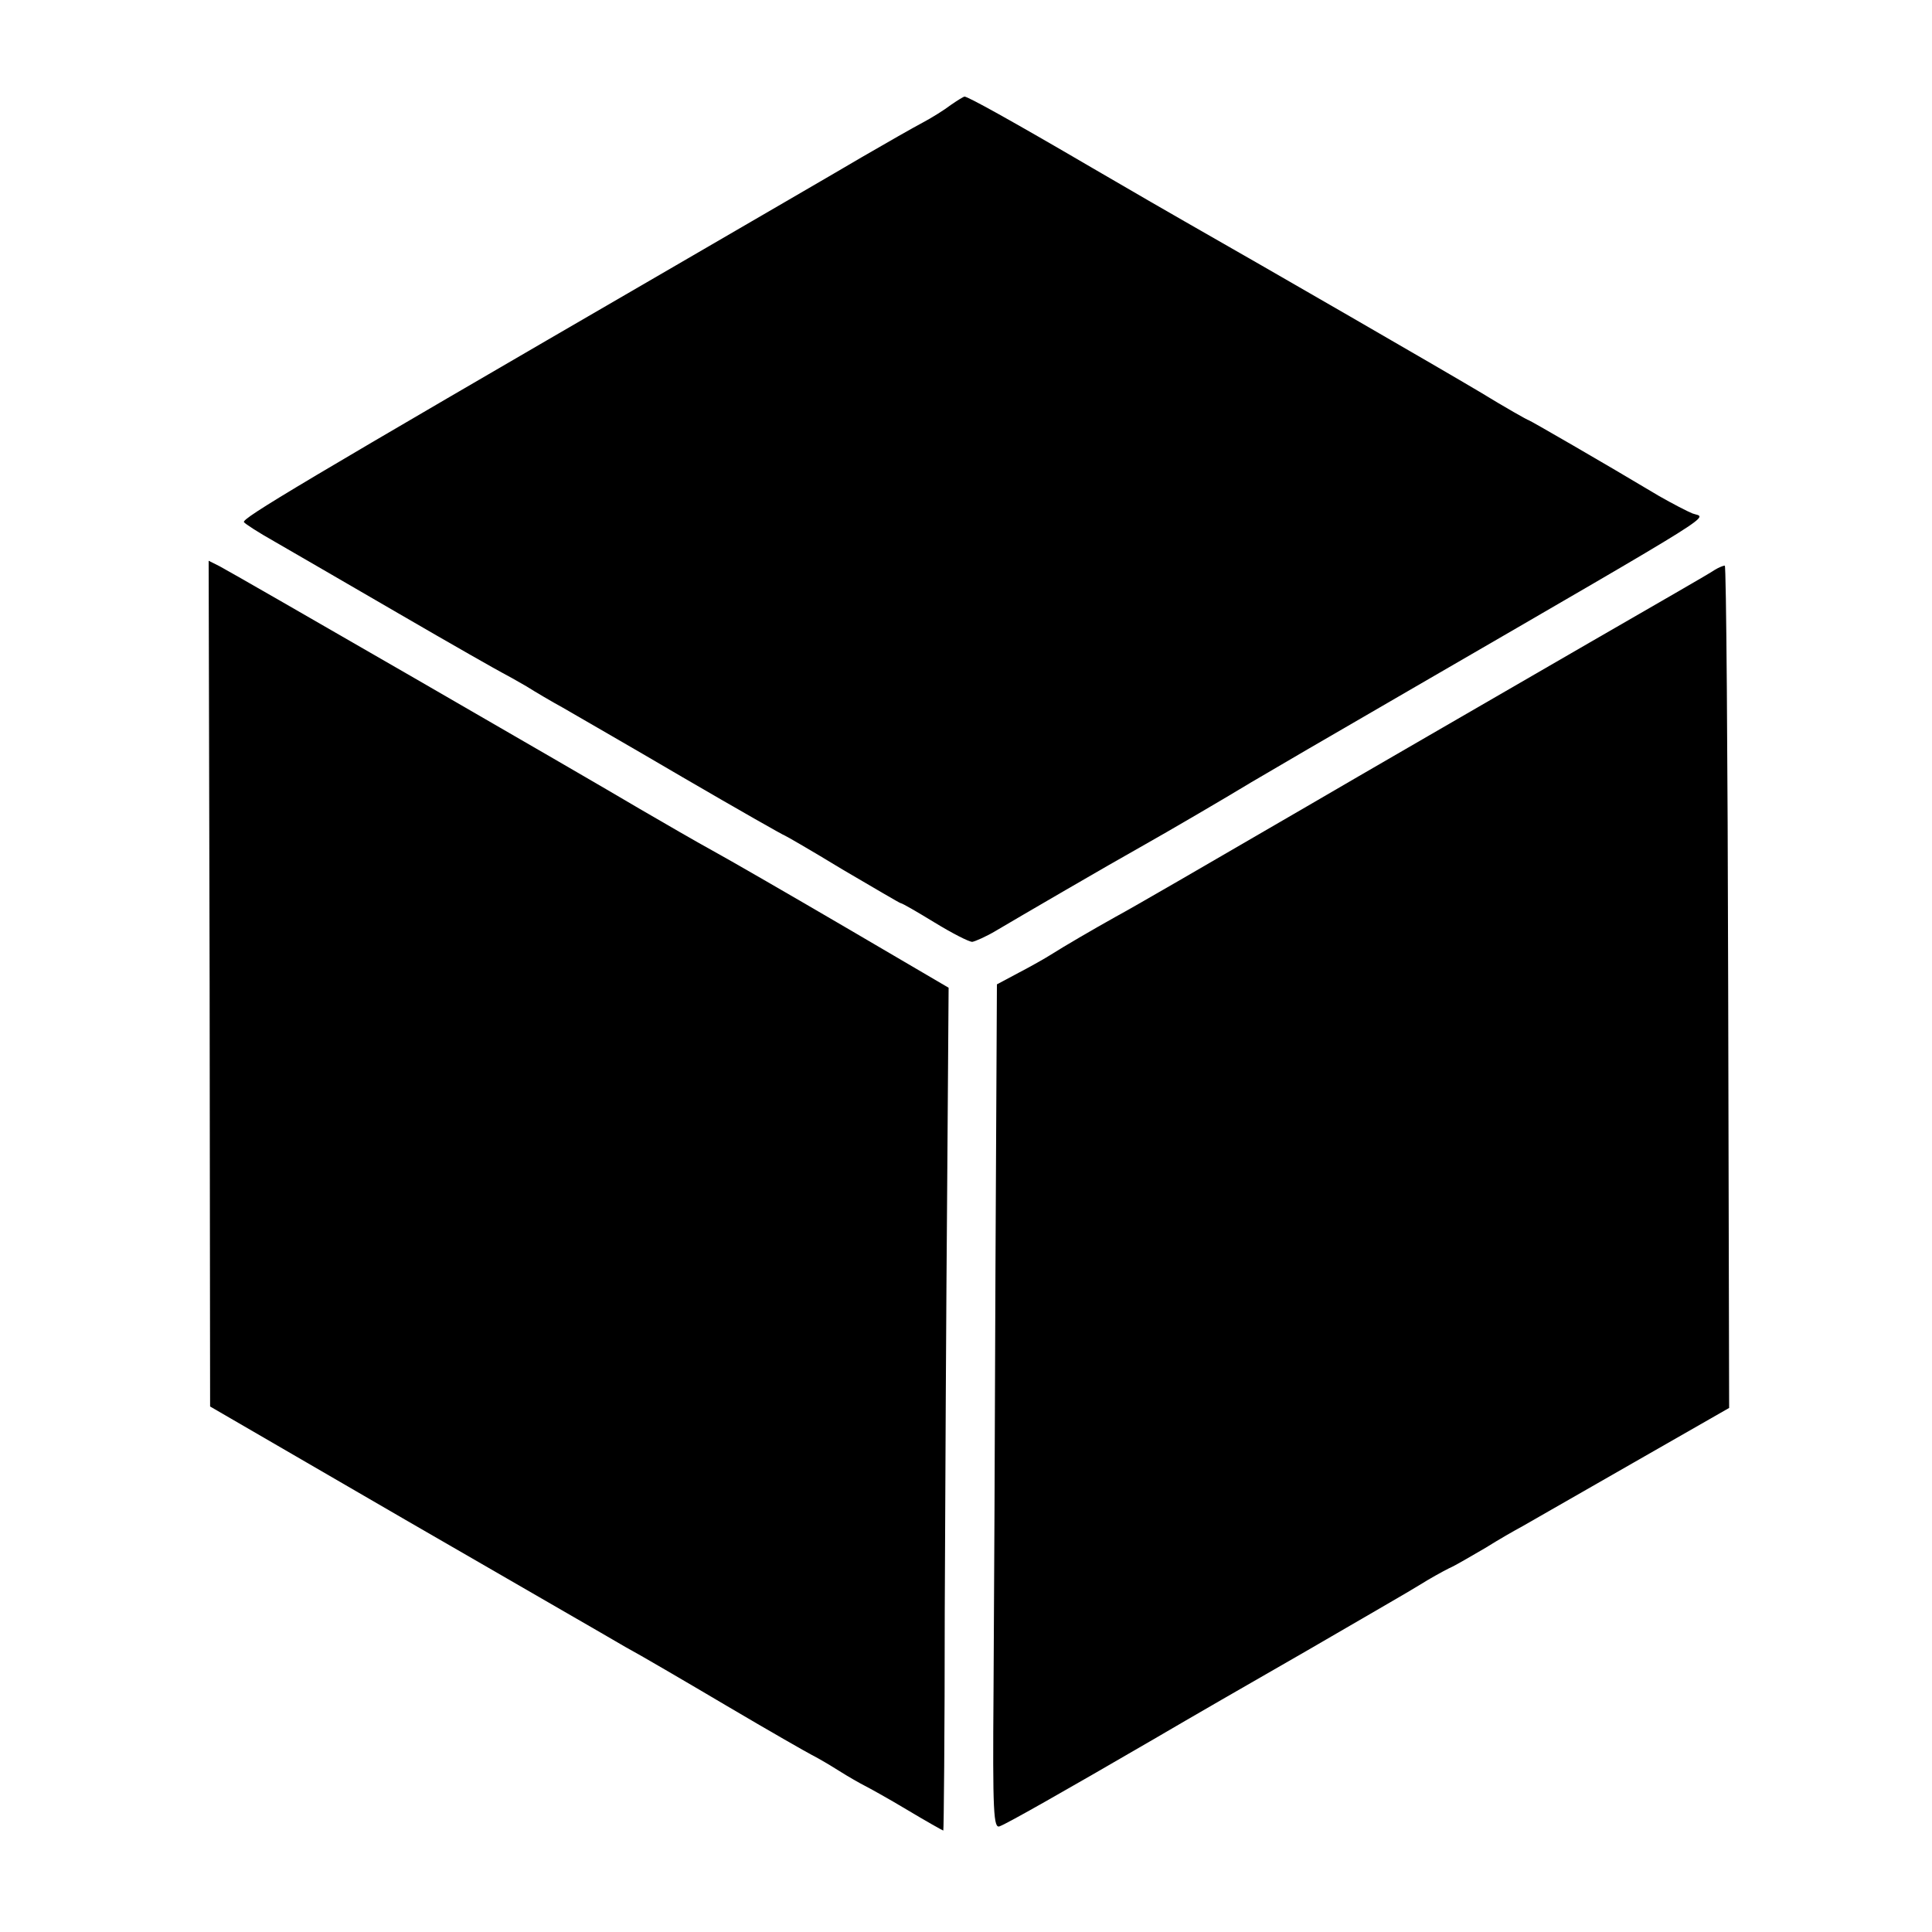
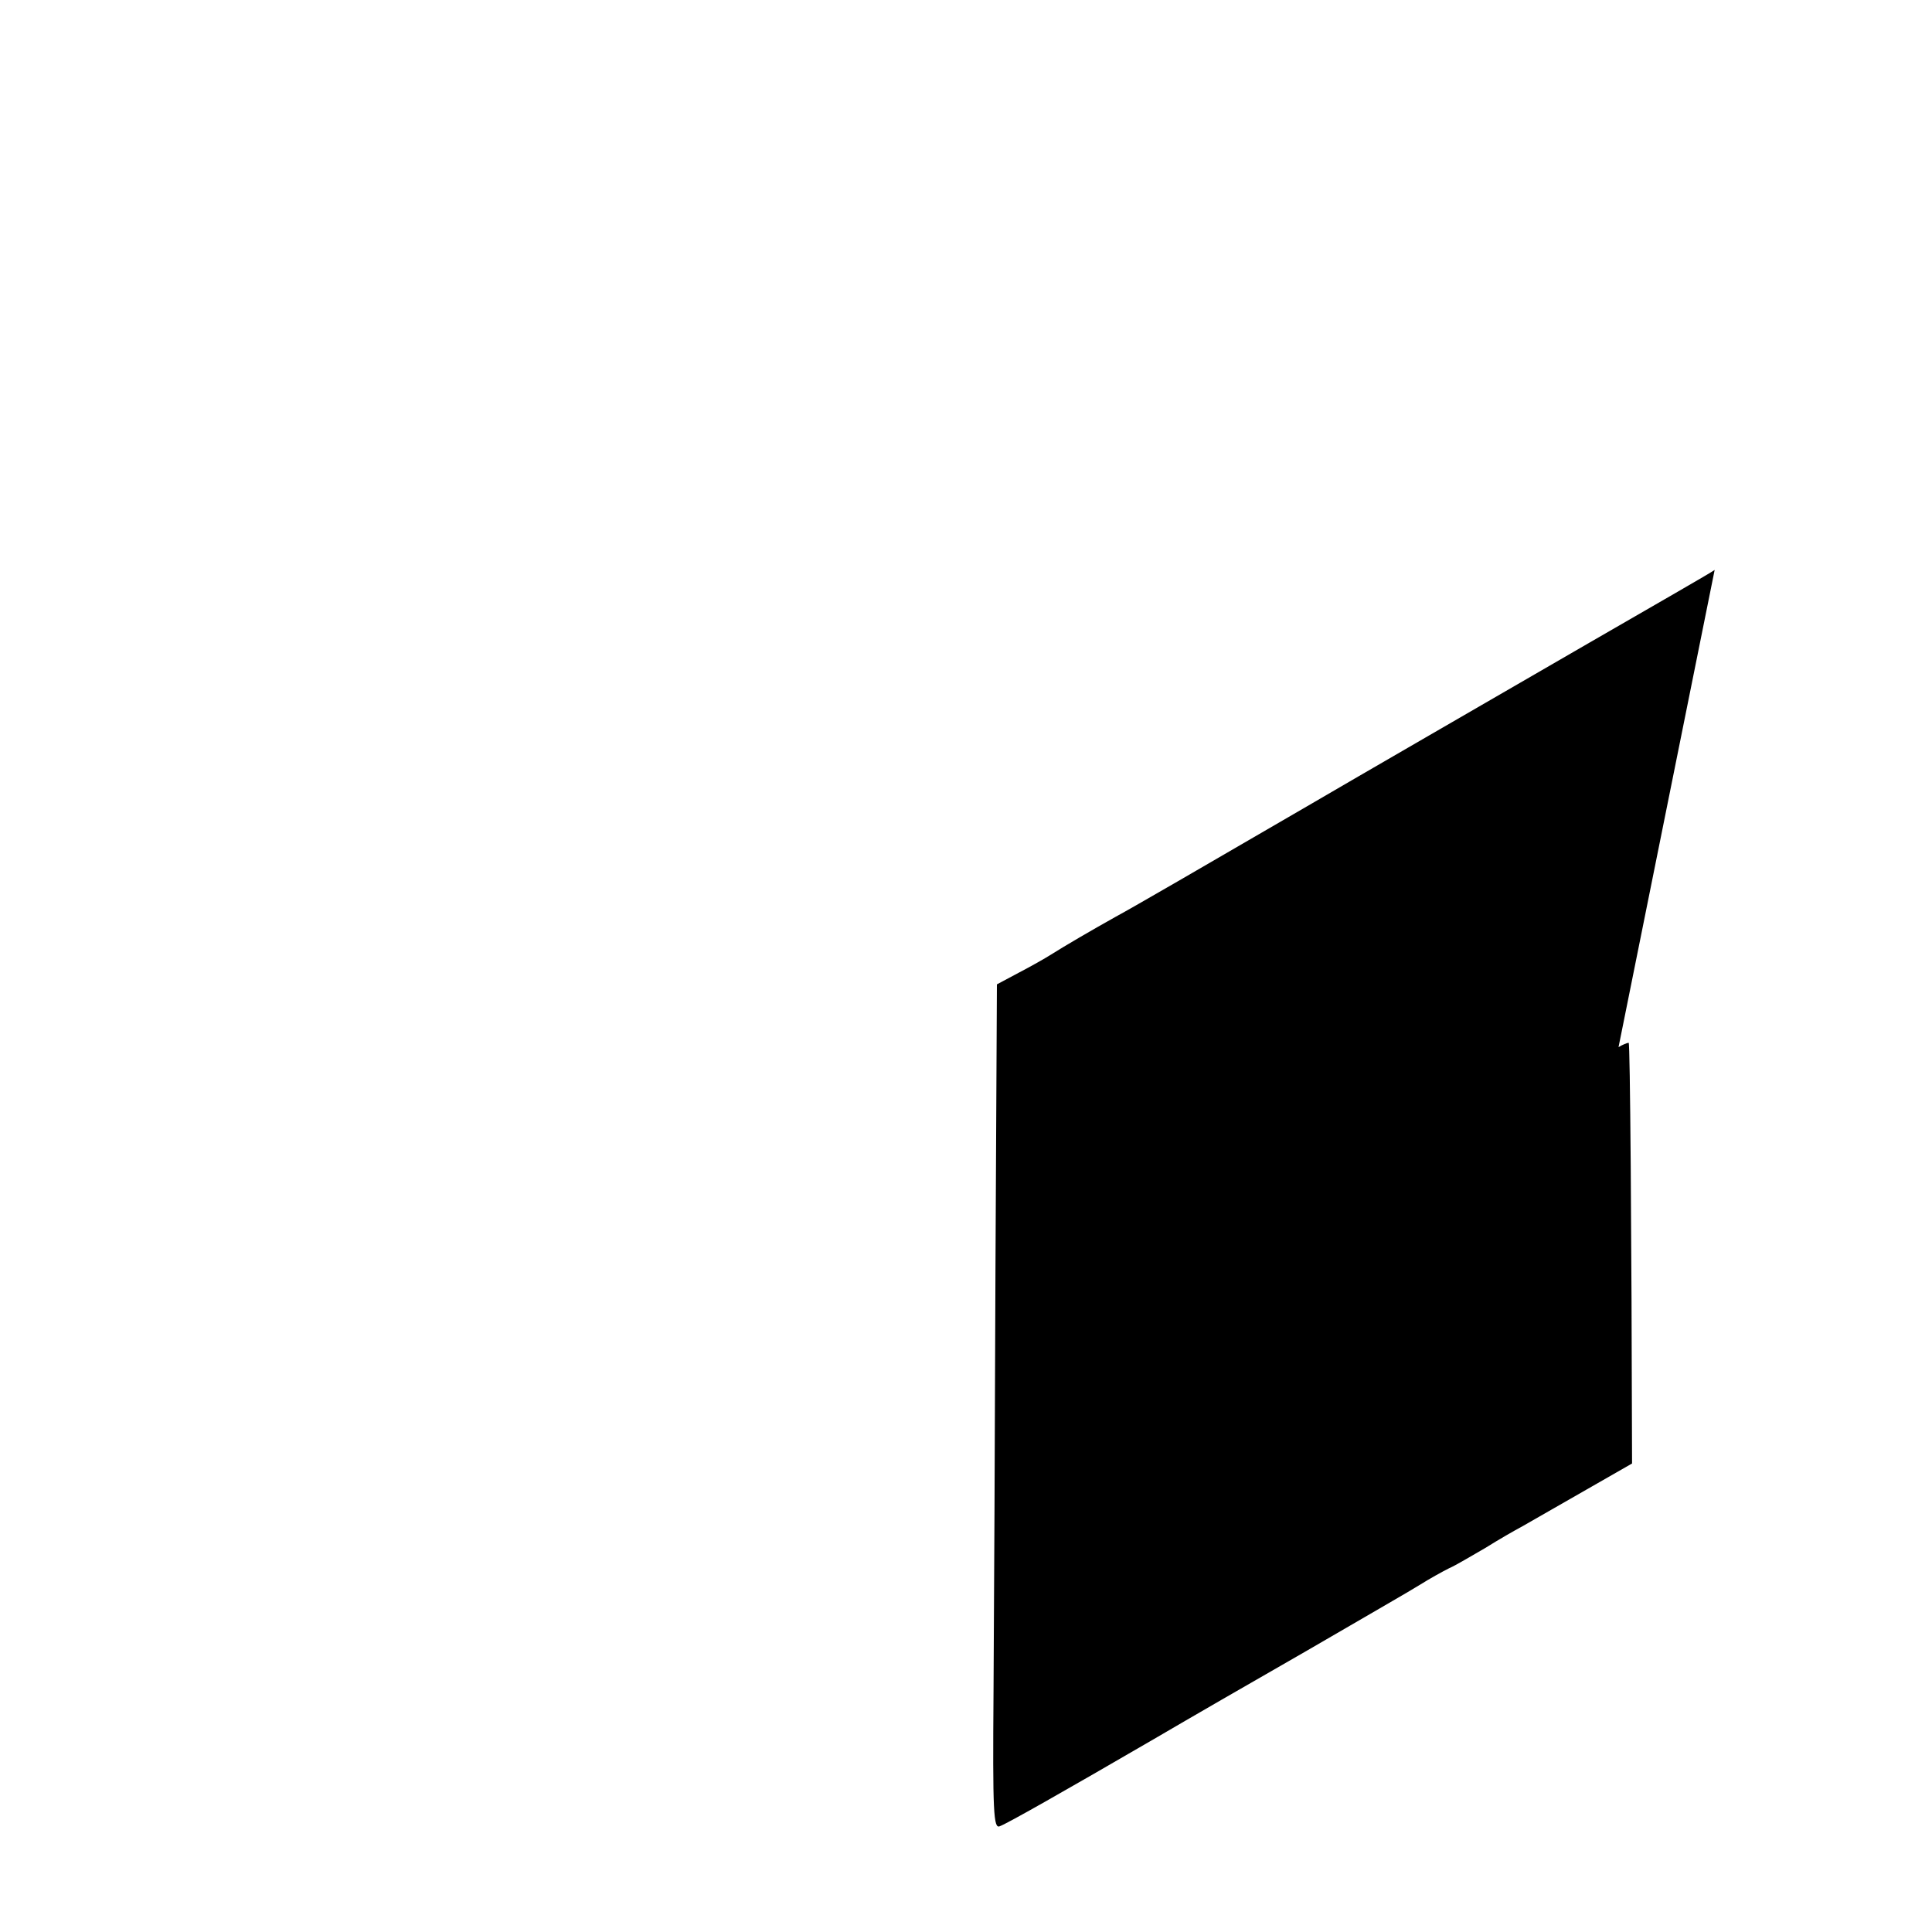
<svg xmlns="http://www.w3.org/2000/svg" version="1.0" width="400pt" height="400pt" viewBox="0 0 400 400" preserveAspectRatio="xMidYMid meet">
  <g transform="translate(0,400) scale(0.1,-0.1)" fill="#000000" stroke="none">
-     <path d="M1969 3783 c-13 -10 -40 -27 -59 -37 -19 -10 -75 -42 -125 -71 -49 -29 -225 -131 -390 -227 -779 -452 -894 -521 -890 -529 3 -4 31 -22 63 -40 31 -18 147 -85 257 -149 110 -64 207 -119 215 -123 8 -4 31 -17 50 -28 19 -12 53 -32 75 -44 22 -13 134 -77 248 -144 115 -67 210 -121 212 -121 1 0 55 -31 119 -70 65 -38 119 -70 121 -70 3 0 34 -18 70 -40 36 -22 71 -40 78 -40 6 1 29 11 49 23 42 25 243 142 297 172 64 36 185 107 231 135 25 15 176 103 335 195 659 382 608 351 579 362 -10 4 -41 20 -69 36 -117 70 -268 157 -270 157 -2 0 -48 26 -102 59 -79 47 -432 251 -611 353 -18 10 -104 60 -190 110 -171 100 -258 148 -265 148 -2 0 -15 -8 -28 -17z" />
-     <path d="M434 1964 l1 -876 405 -235 c223 -129 428 -247 455 -263 28 -15 122 -70 210 -122 88 -52 167 -97 175 -101 8 -4 33 -18 55 -32 22 -14 47 -28 55 -32 8 -4 48 -26 88 -50 40 -24 74 -43 75 -43 1 0 3 204 3 453 1 248 3 641 5 872 l3 420 -215 126 c-118 69 -241 140 -274 158 -33 18 -100 57 -150 86 -111 66 -842 488 -871 503 l-22 11 2 -875z" />
-     <path d="M3550 2820 c-8 -6 -125 -73 -260 -151 -209 -121 -479 -277 -585 -339 -215 -125 -358 -208 -395 -228 -50 -28 -105 -60 -135 -79 -11 -7 -41 -24 -66 -37 l-45 -24 -3 -589 c-1 -323 -3 -717 -4 -874 -2 -253 0 -286 13 -280 16 6 129 70 320 181 63 37 205 119 315 182 110 64 216 125 235 137 19 12 46 27 60 34 14 6 47 26 75 42 27 17 62 37 77 45 14 8 117 67 227 130 l201 115 -2 873 c-1 479 -4 872 -7 871 -3 0 -13 -4 -21 -9z" />
+     <path d="M3550 2820 c-8 -6 -125 -73 -260 -151 -209 -121 -479 -277 -585 -339 -215 -125 -358 -208 -395 -228 -50 -28 -105 -60 -135 -79 -11 -7 -41 -24 -66 -37 l-45 -24 -3 -589 c-1 -323 -3 -717 -4 -874 -2 -253 0 -286 13 -280 16 6 129 70 320 181 63 37 205 119 315 182 110 64 216 125 235 137 19 12 46 27 60 34 14 6 47 26 75 42 27 17 62 37 77 45 14 8 117 67 227 130 c-1 479 -4 872 -7 871 -3 0 -13 -4 -21 -9z" />
  </g>
</svg>